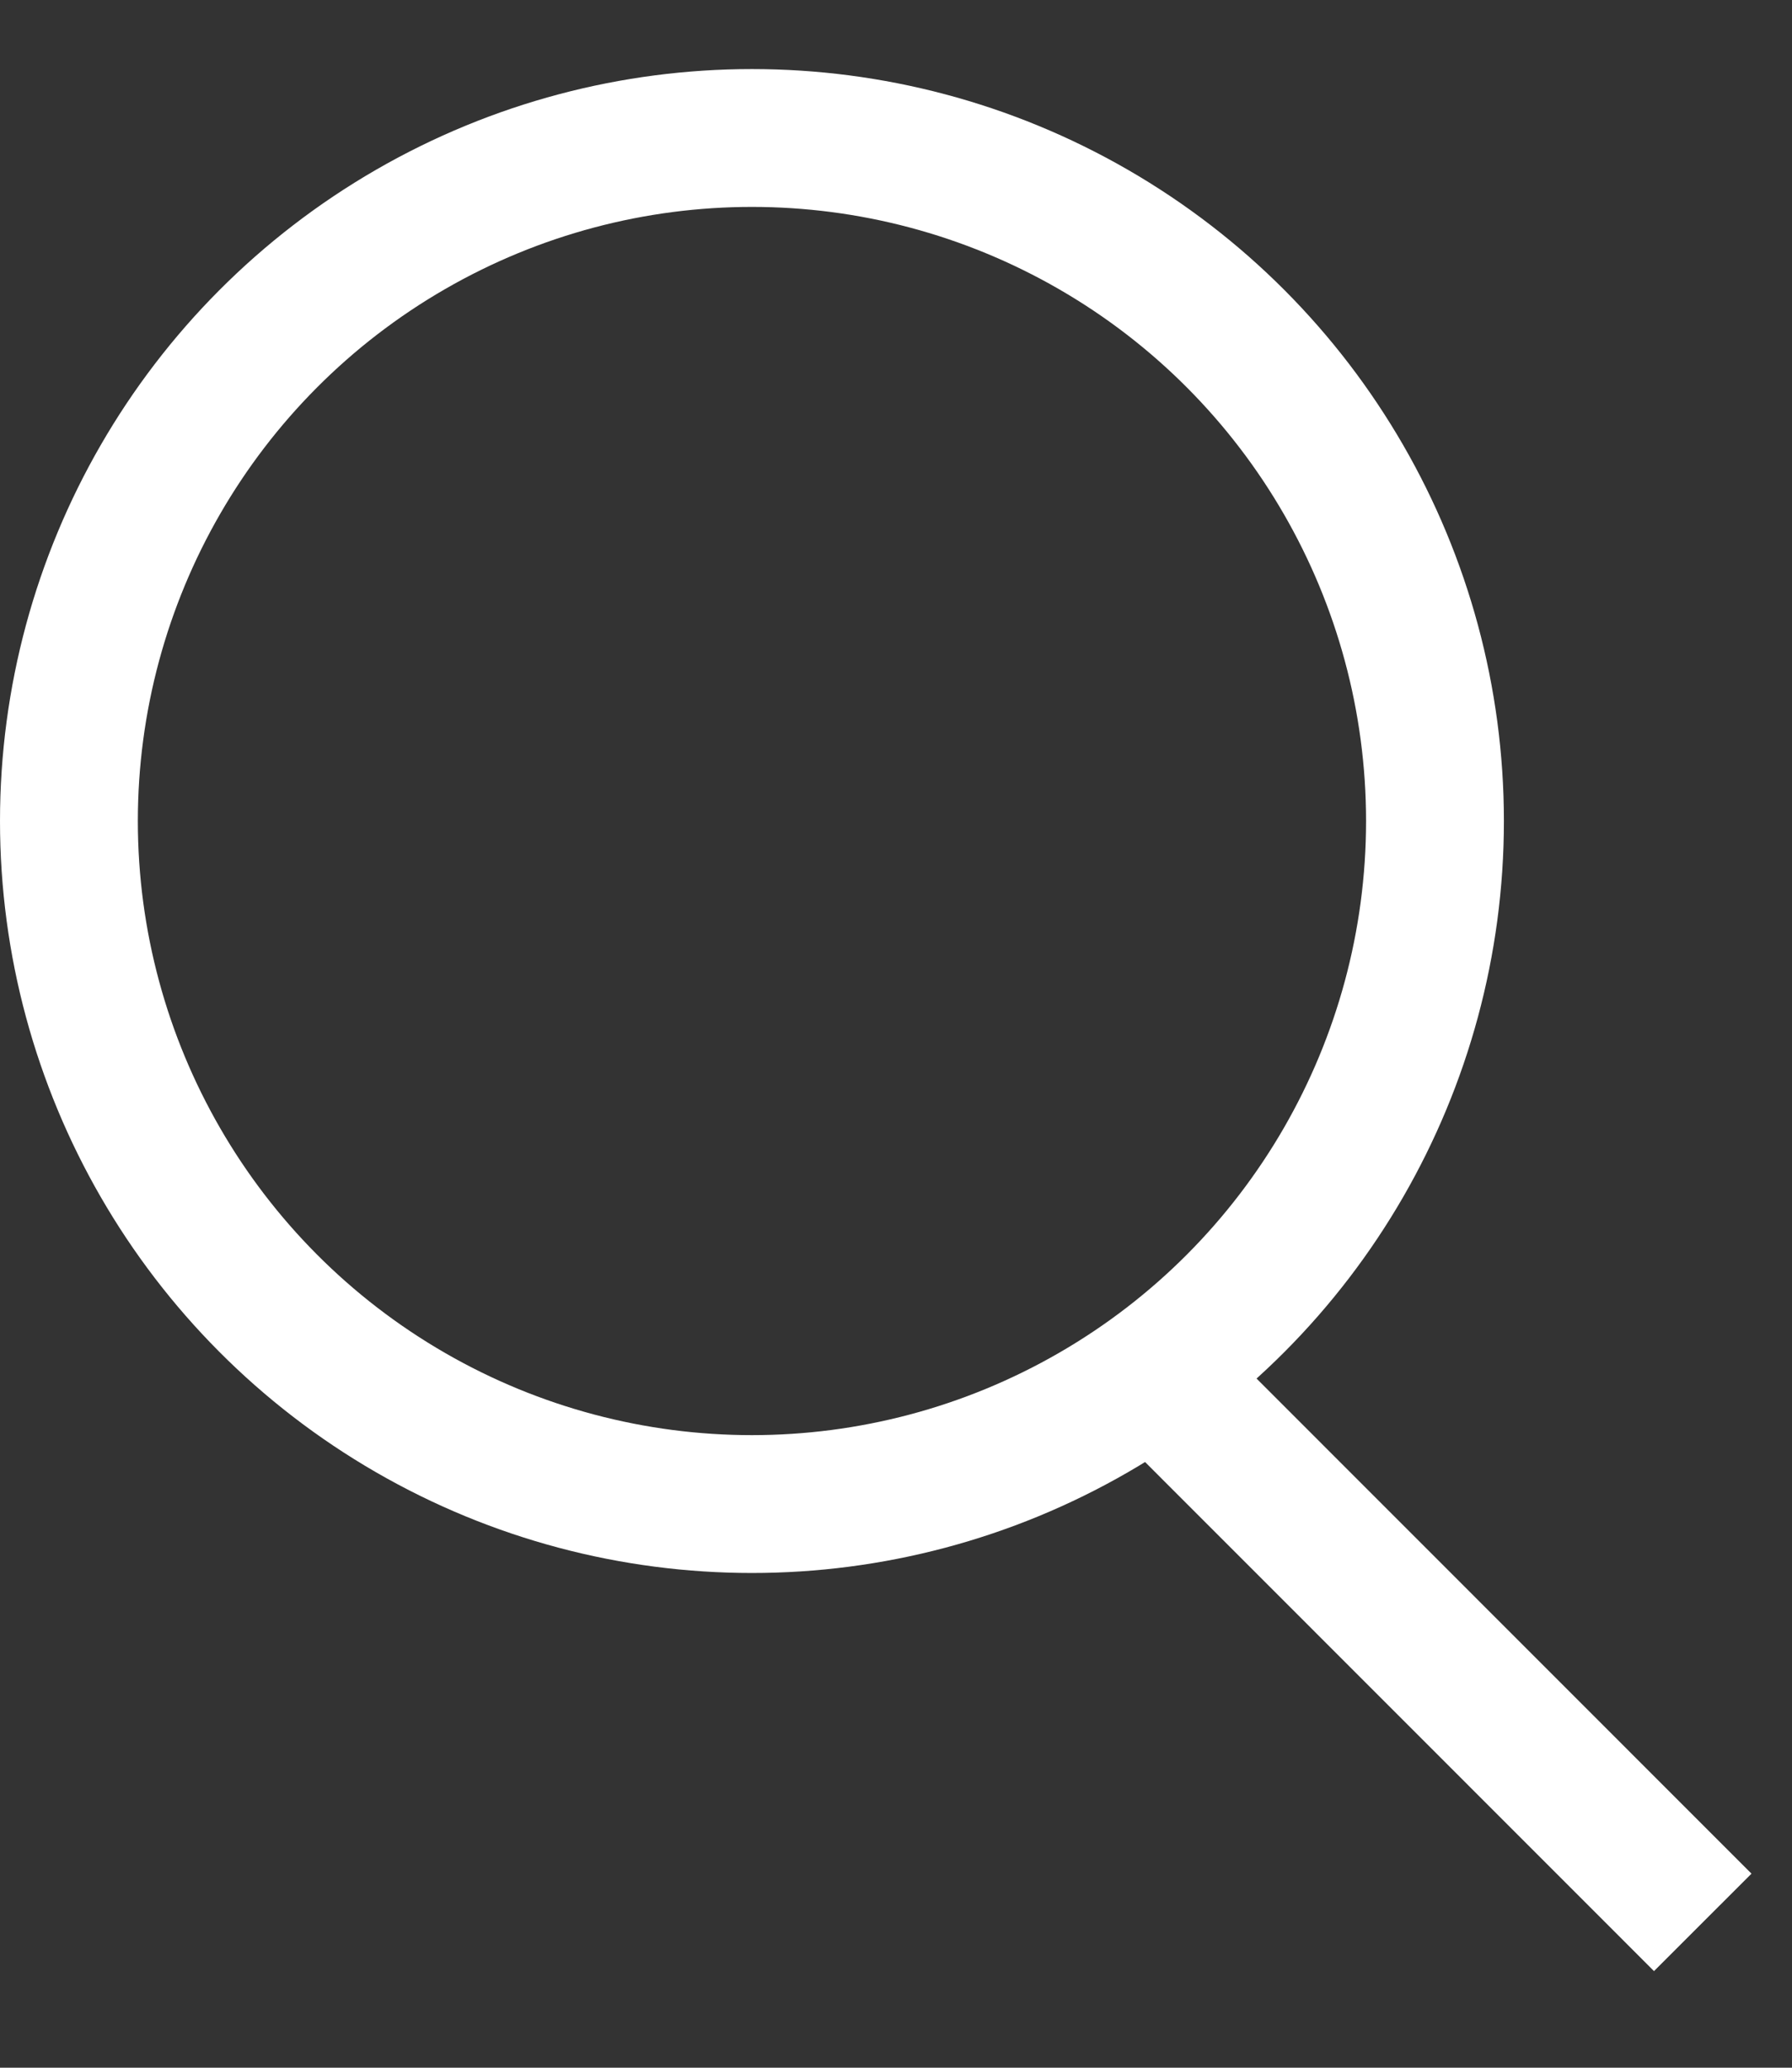
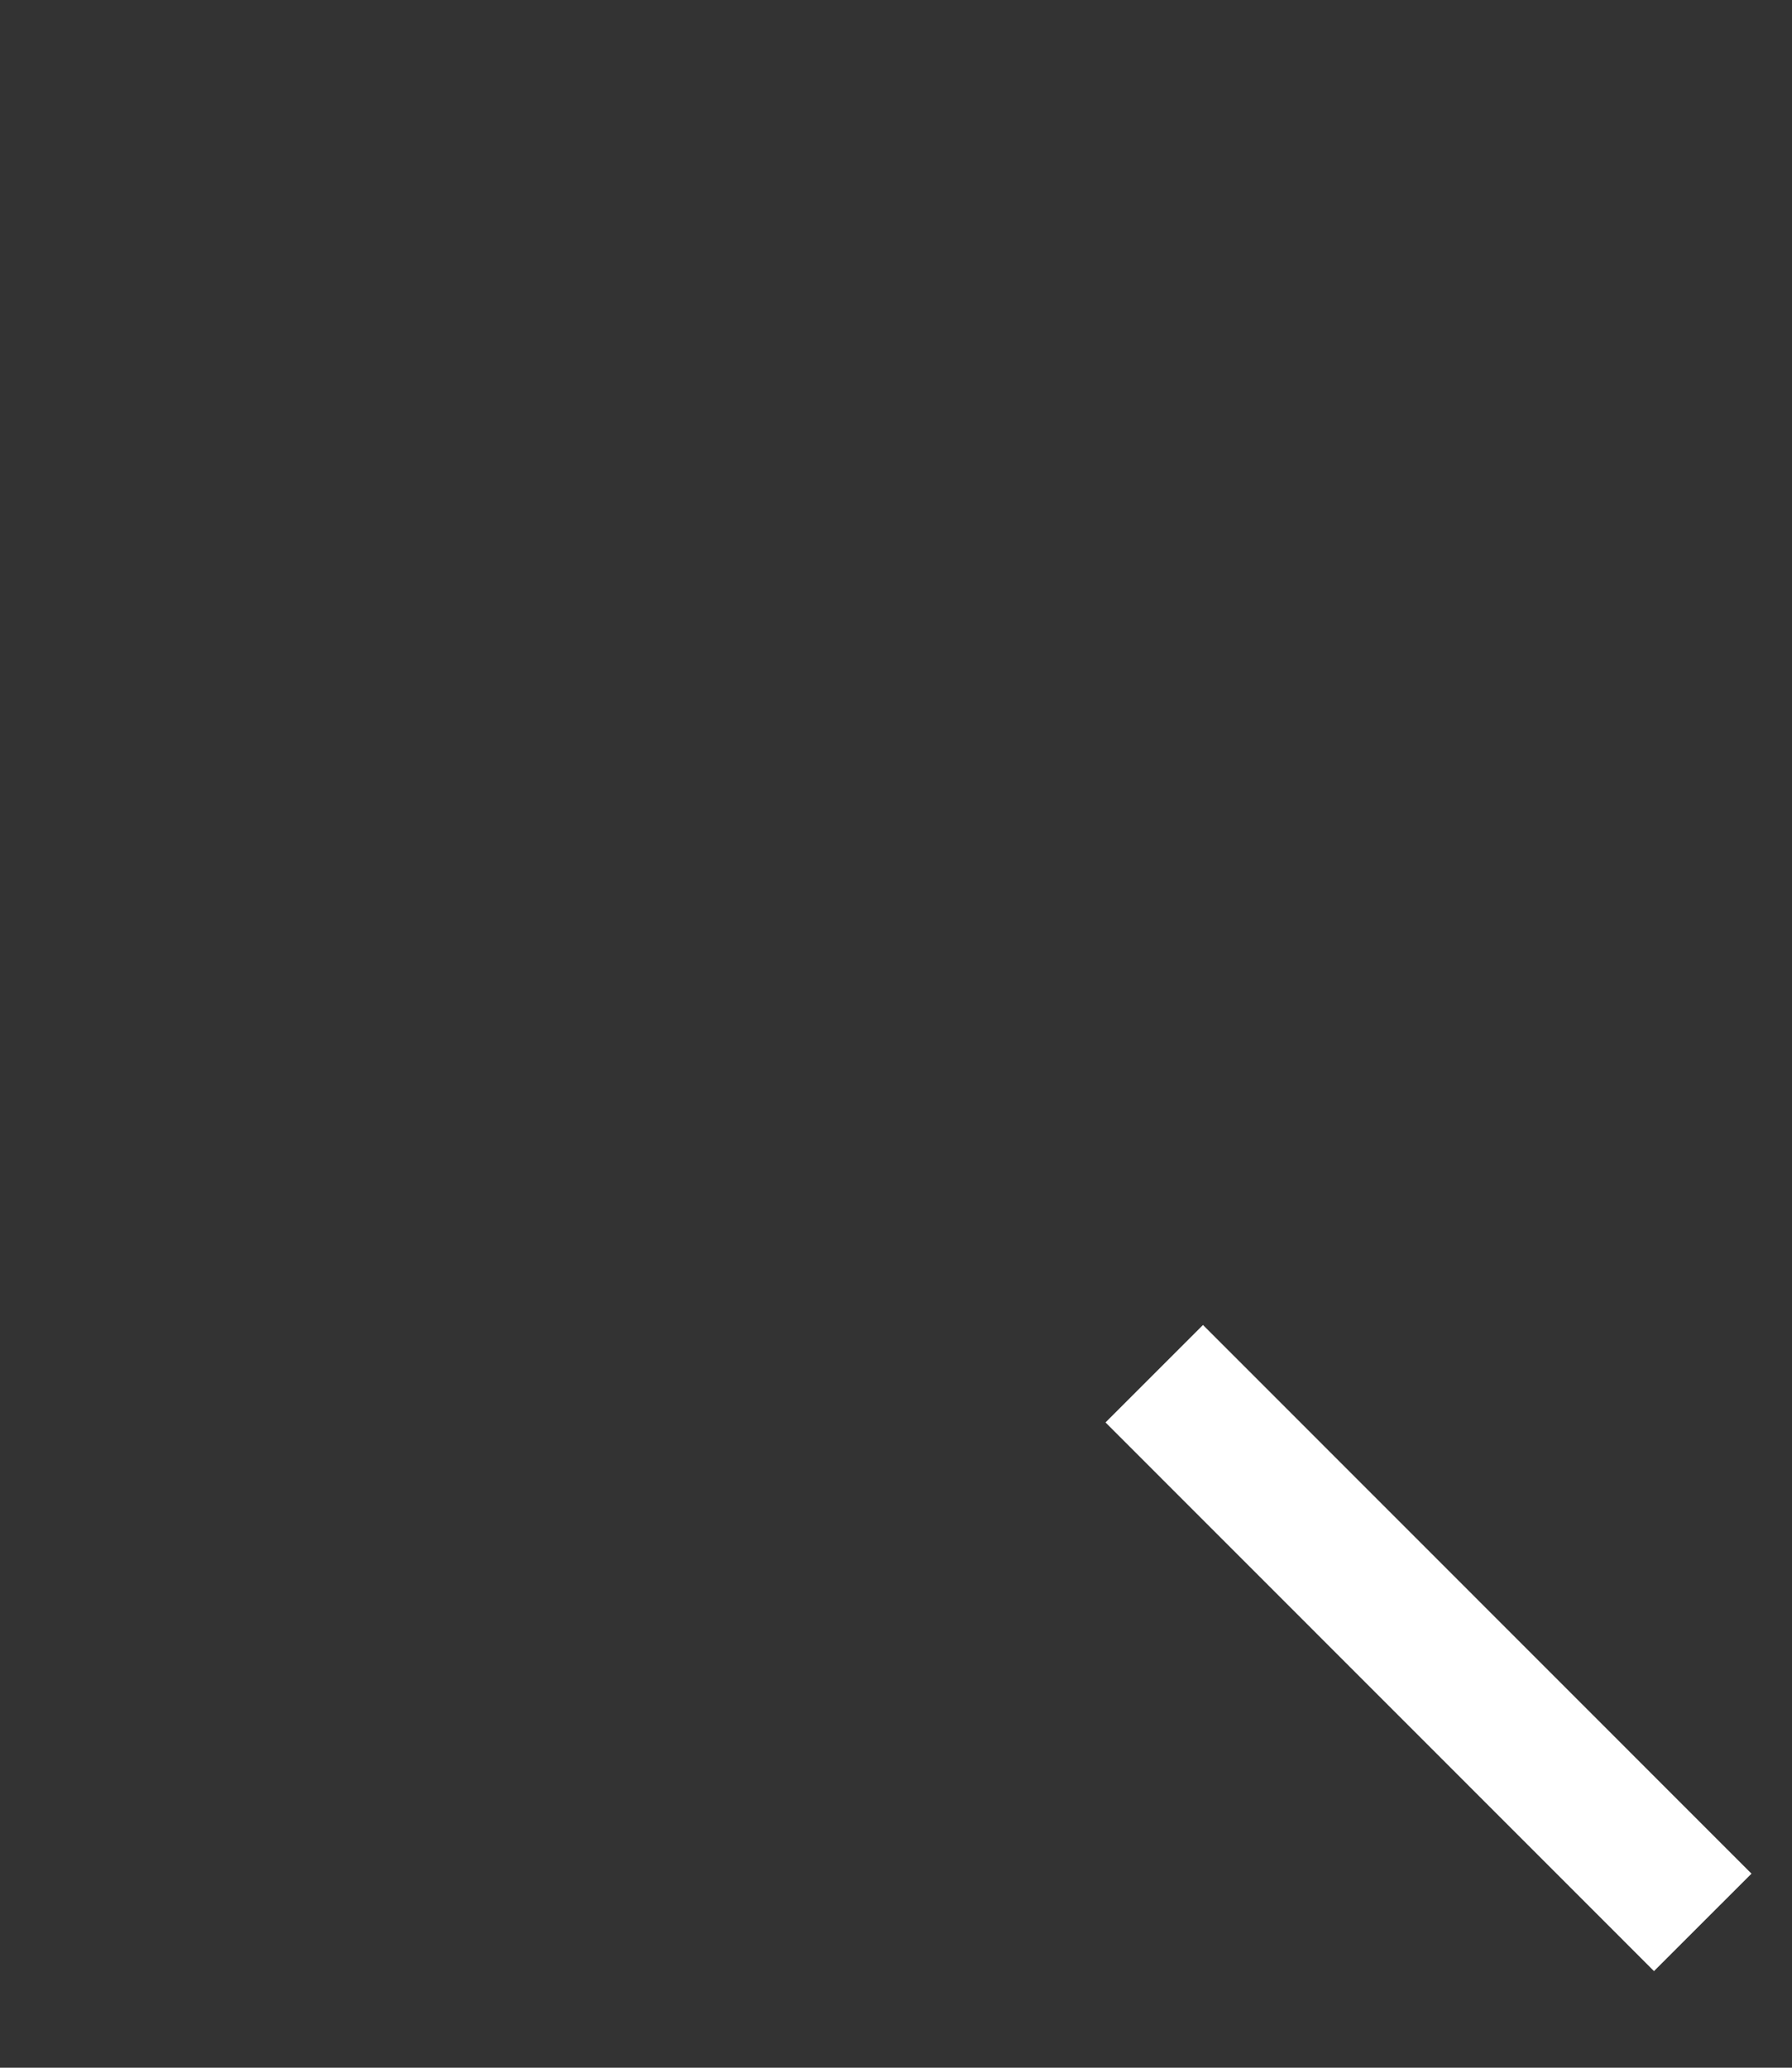
<svg xmlns="http://www.w3.org/2000/svg" width="13" height="15" viewBox="0 0 13 15" fill="none">
  <rect x="0" y="0" width="13" height="15" fill="#333333" stroke="none" />
-   <circle cx="5.455" cy="5.956" r="4.955" stroke="white" />
  <path d="M8.727 10.319L11.999 13.592" stroke="white" stroke-linecap="square" stroke-linejoin="round" />
</svg>